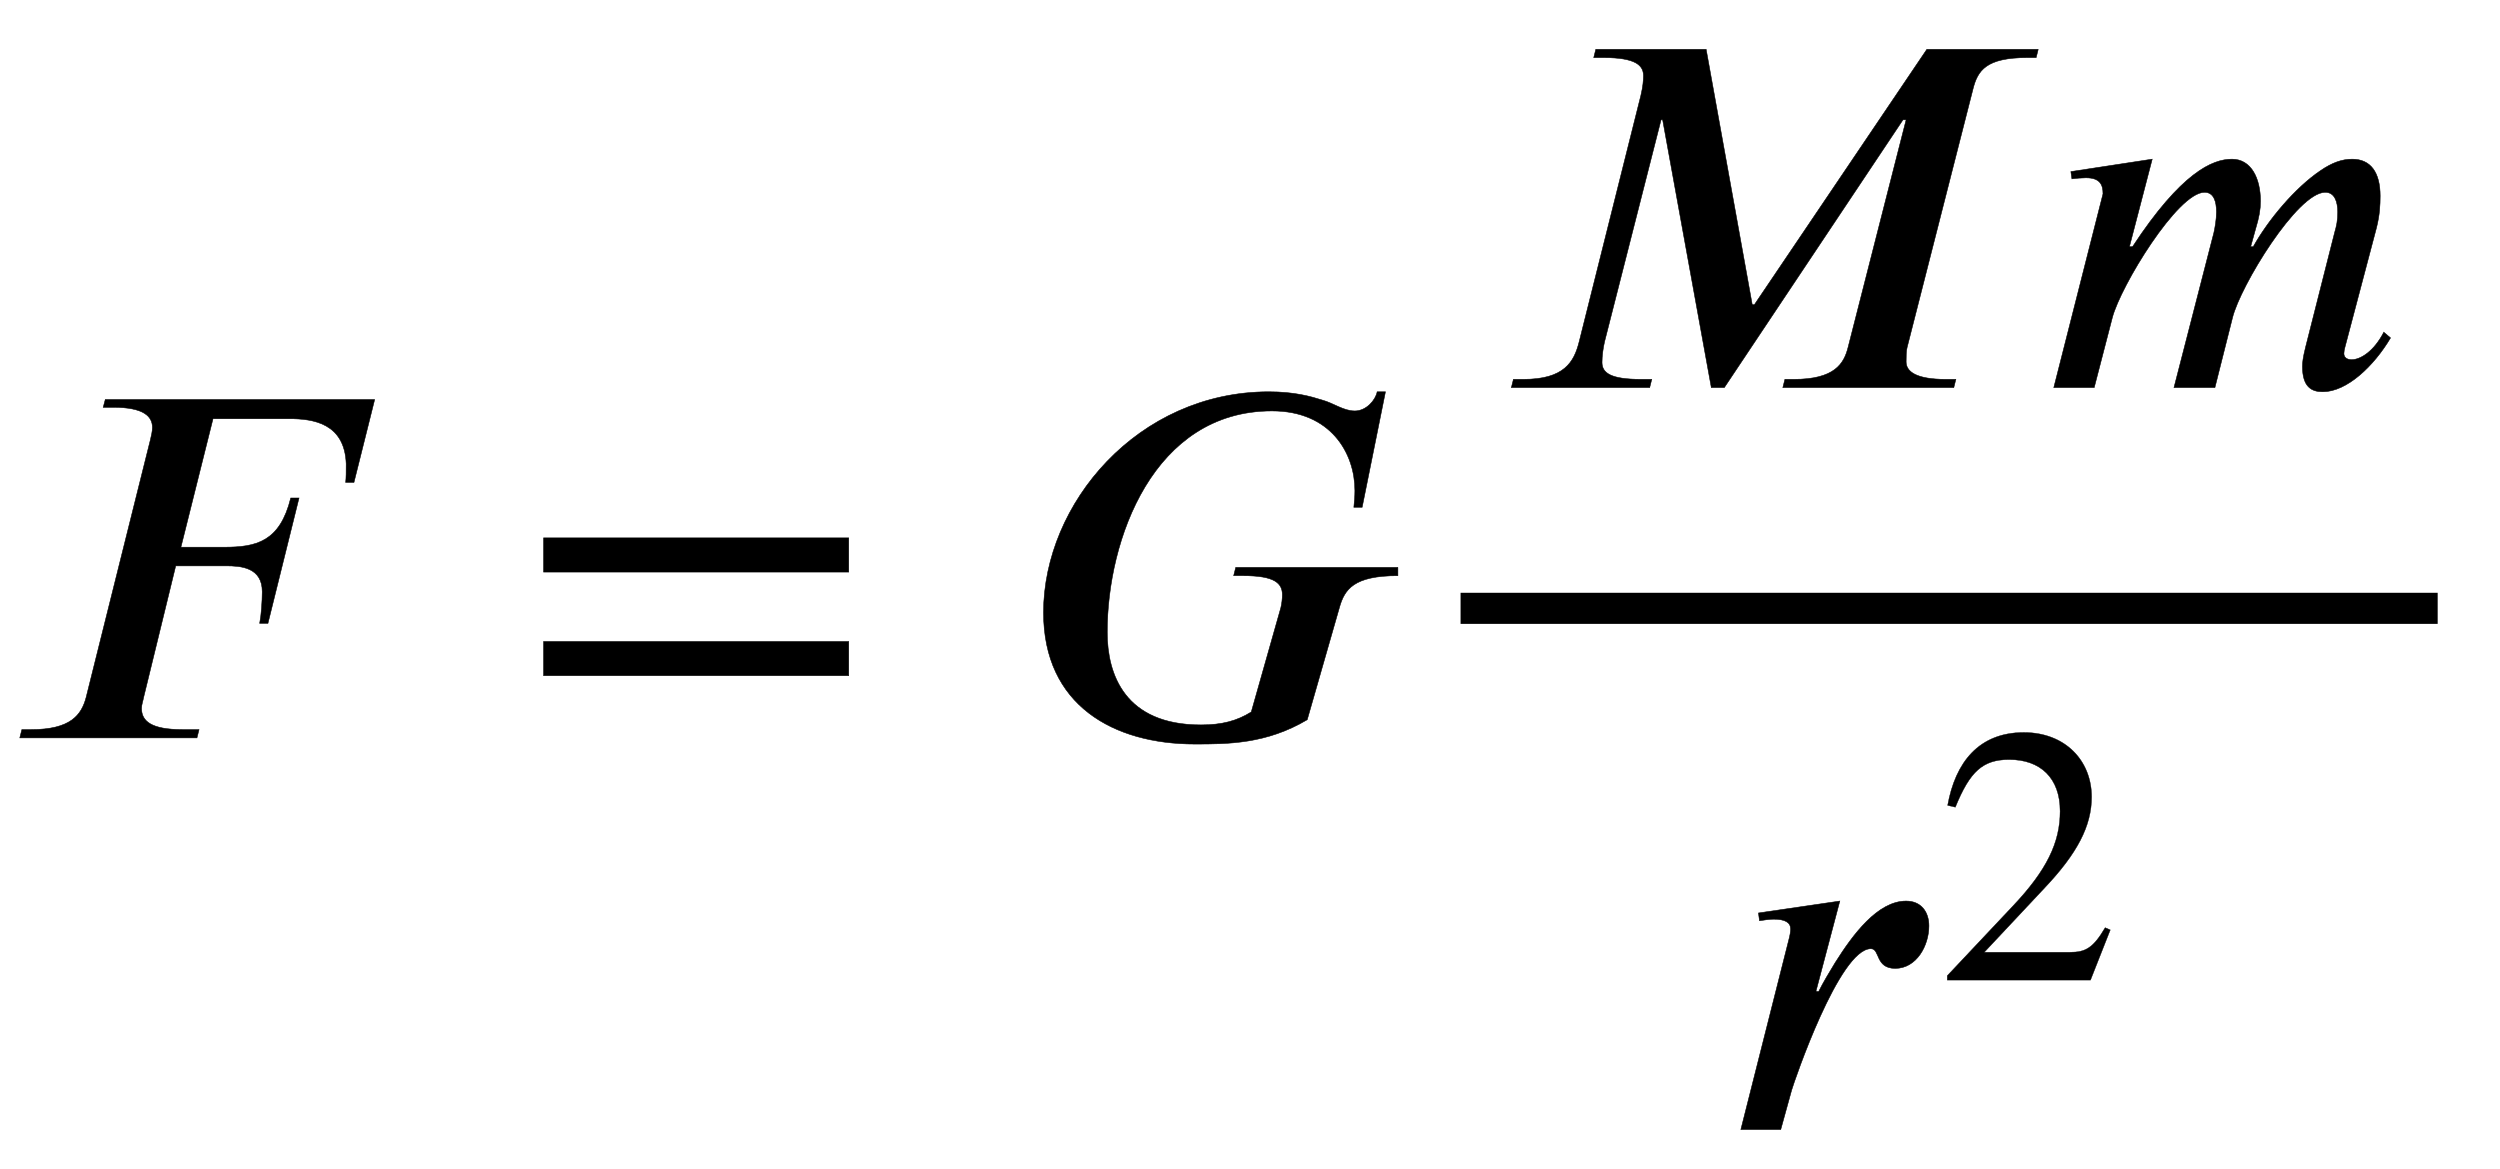
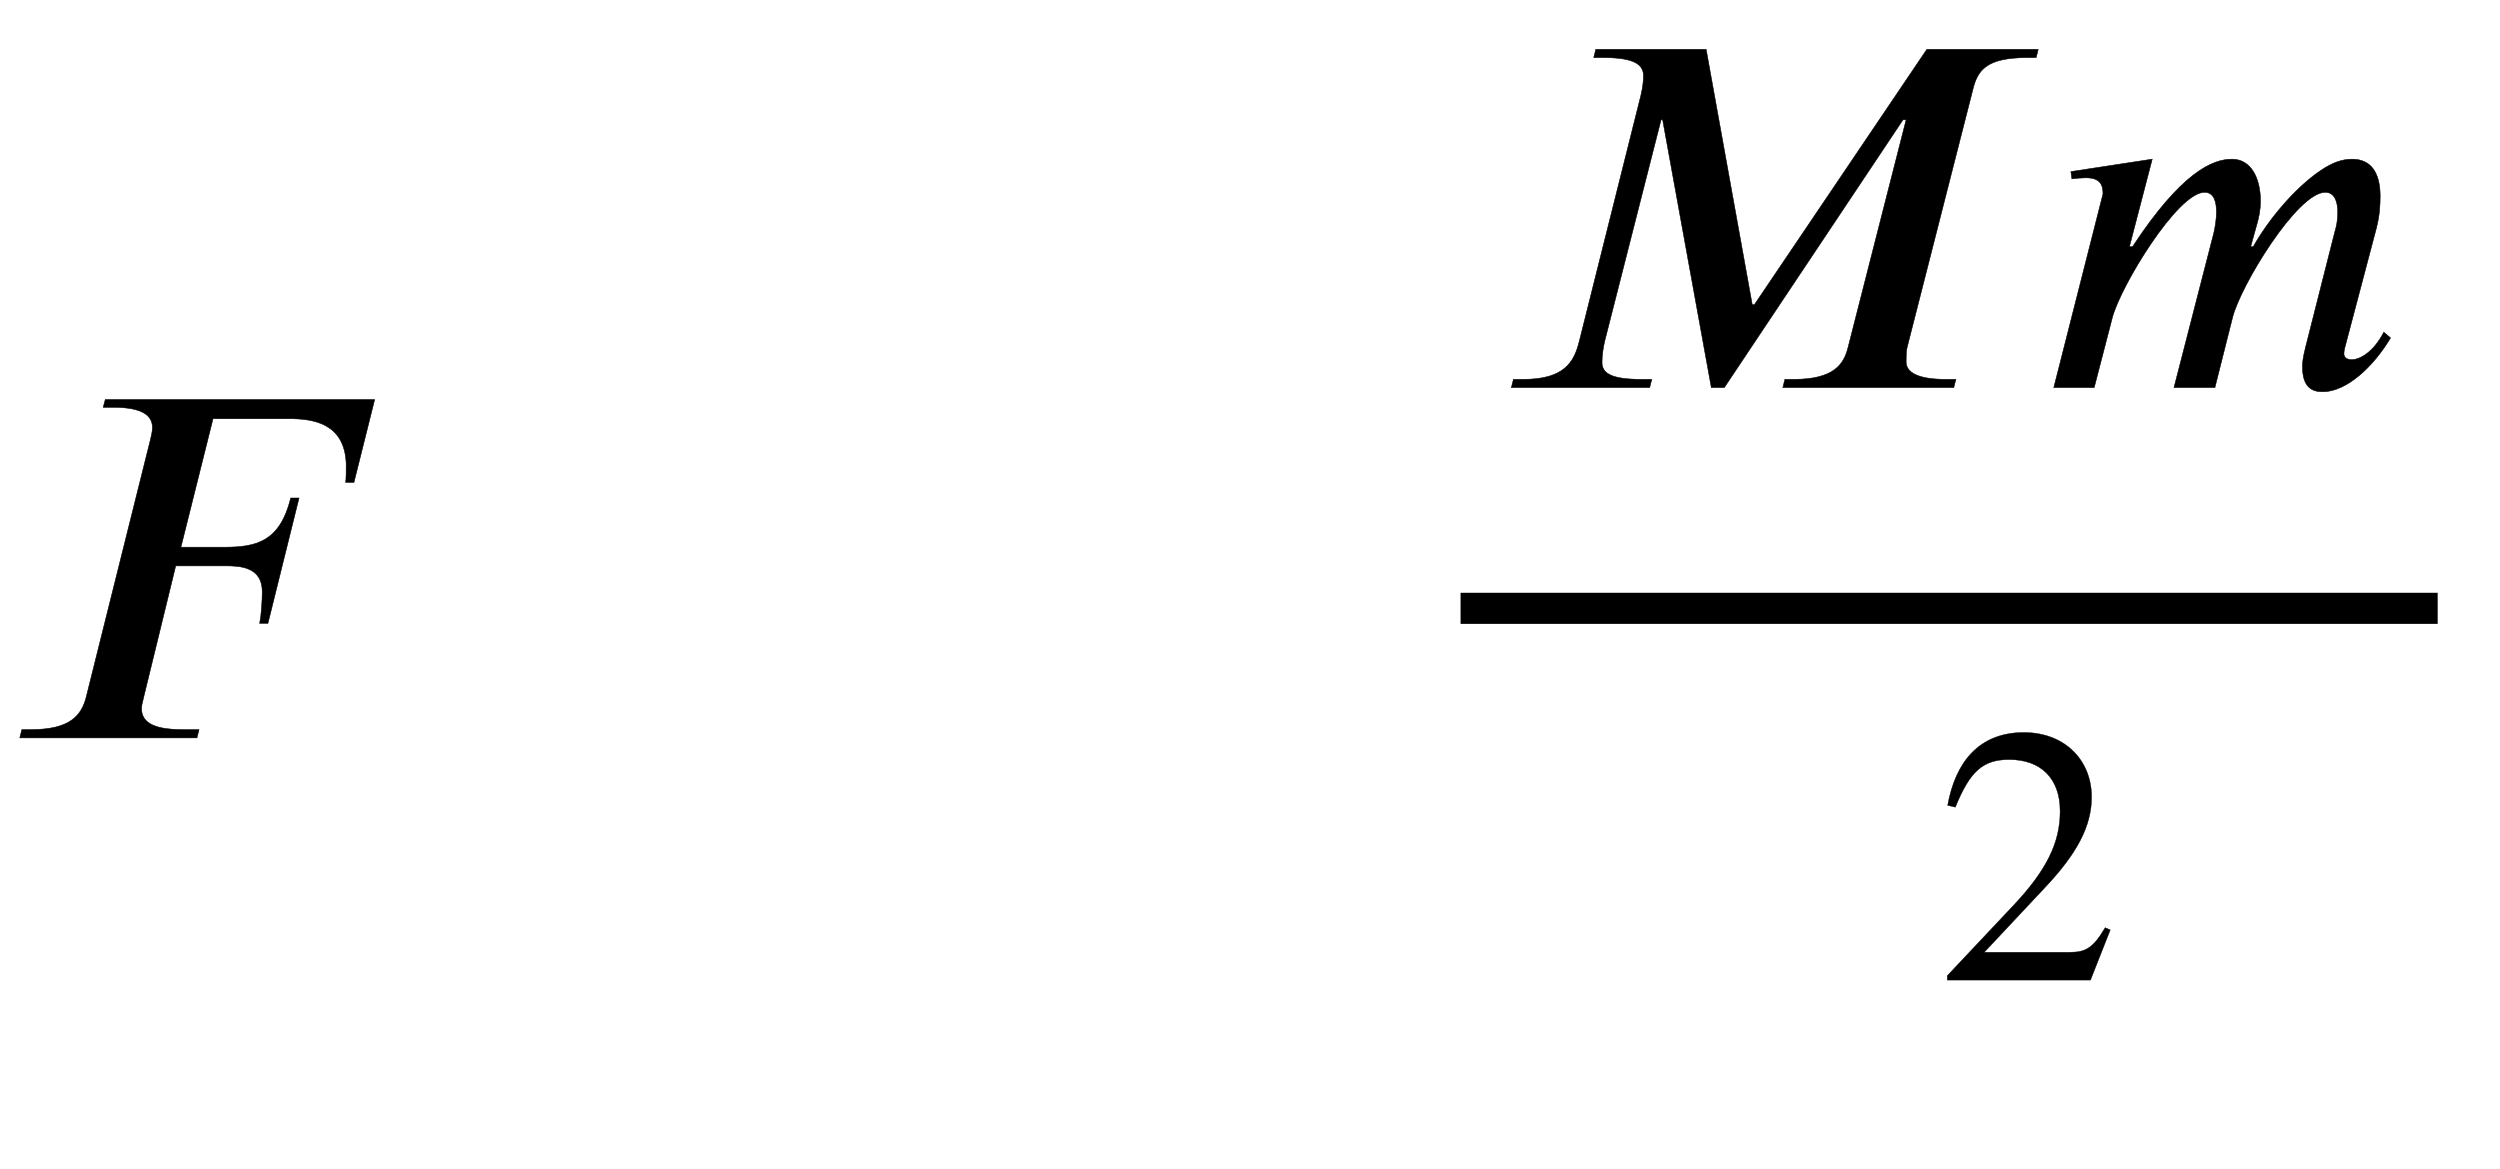
<svg xmlns="http://www.w3.org/2000/svg" xmlns:xlink="http://www.w3.org/1999/xlink" data-style="vertical-align:-1.932ex" width="11.207ex" height="5.239ex" aria-labelledby="MathJax-SVG-1-Title" viewBox="0 -1424.2 4825.1 2255.8">
  <defs aria-hidden="true">
    <path id="a" stroke-width="1" d="M723 653l-40-160h-16c1 8 1 22 1 36-3 78-63 87-110 87H411l-62-248h83c62 0 108 10 129 95h16l-60-242h-16c3 14 5 43 5 61 0 47-41 50-70 50h-97L277 78c-1-6-4-14-4-21 0-25 19-41 79-41h32l-4-16H38l4 16h18c76 0 97 28 106 62l124 497c2 8 4 17 4 24 0 21-16 39-76 39h-19l4 15h520z" />
-     <path id="b" stroke-width="1" d="M637 320H48v66h589v-66zm0-200H48v66h589v-66z" />
-     <path id="c" stroke-width="1" d="M734 329v-16c-85 0-103-26-113-62L559 35c-79-47-154-47-217-47C185-12 50 63 50 242c0 210 182 426 435 426 49 0 81-9 103-16 22-6 41-21 63-21s40 21 43 37h16l-45-223h-16c1 10 2 21 2 32 0 73-47 154-160 154-229 0-318-248-318-427 0-82 34-179 181-179 41 0 70 8 97 25l57 201c2 8 3 18 3 25 0 22-14 37-75 37h-19l4 16h313z" />
    <path id="d" stroke-width="1" d="M1055 653l-4-16h-17c-80 0-96-25-105-61L802 78c-2-7-2-19-2-28 0-19 19-34 77-34h19l-4-16H562l4 16h17c79 0 97 30 105 62l112 439h-6L449 0h-25l-94 517h-3L218 89c-3-13-5-28-5-40 0-21 17-33 76-33h20l-4-16H38l4 16h19c79 0 98 33 108 73l119 475c4 17 5 29 5 38 0 20-15 35-77 35h-19l4 16h213l89-493h4l333 493h215z" />
    <path id="e" stroke-width="1" d="M667 107l13-11C648 42 596-8 549-8c-22 0-39 10-39 49 0 7 1 17 6 37l56 221c4 14 6 23 6 40 0 20-6 38-24 38-54 0-164-181-179-242L341 0h-79l77 299c2 9 5 25 5 40 0 20-5 38-23 38-52 0-162-181-178-242L108 0H30l95 374c0 18-6 31-33 31-8 0-19-1-27-2l-2 14 157 24-44-169h6c94 143 154 169 192 169 37 0 55-37 55-81 0-17-3-32-9-52l-10-36h5c29 52 81 114 130 147 22 15 41 22 61 22 36 0 54-26 54-71 0-18-1-37-7-61L592 78c-1-3-2-9-2-12 0-8 6-12 15-12 17 0 43 16 62 53z" />
-     <path id="f" stroke-width="1" d="M175 267l5-1c9 18 21 38 32 56 34 54 82 119 137 119 29 0 44-21 44-48 0-38-24-82-65-82-39 0-29 38-47 38-61 0-148-256-153-273L107 0H30l92 364c3 11 4 18 4 23 0 13-11 19-33 19-7 0-21-2-27-3l-2 15 157 23z" />
    <path id="g" stroke-width="1" d="M474 137L420 0H29v12l178 189c94 99 130 175 130 260 0 91-54 141-139 141-72 0-107-32-147-130l-21 5c21 117 85 199 208 199 113 0 185-77 185-176 0-79-39-154-128-248L130 76h234c42 0 63 11 96 67z" />
  </defs>
  <g fill="currentColor" stroke="currentColor" stroke-width="0" aria-hidden="true" transform="scale(1 -1)">
    <use xlink:href="#a" />
    <use x="1001" xlink:href="#b" />
    <use x="1964" xlink:href="#c" />
    <path stroke="none" d="M2819 220h1886v60H2819z" />
    <g transform="translate(2879 676)">
      <use xlink:href="#d" />
      <use x="1055" xlink:href="#e" />
    </g>
    <g transform="translate(3330 -756)">
      <use xlink:href="#f" />
      <use x="577" y="408" transform="scale(.707)" xlink:href="#g" />
    </g>
  </g>
</svg>